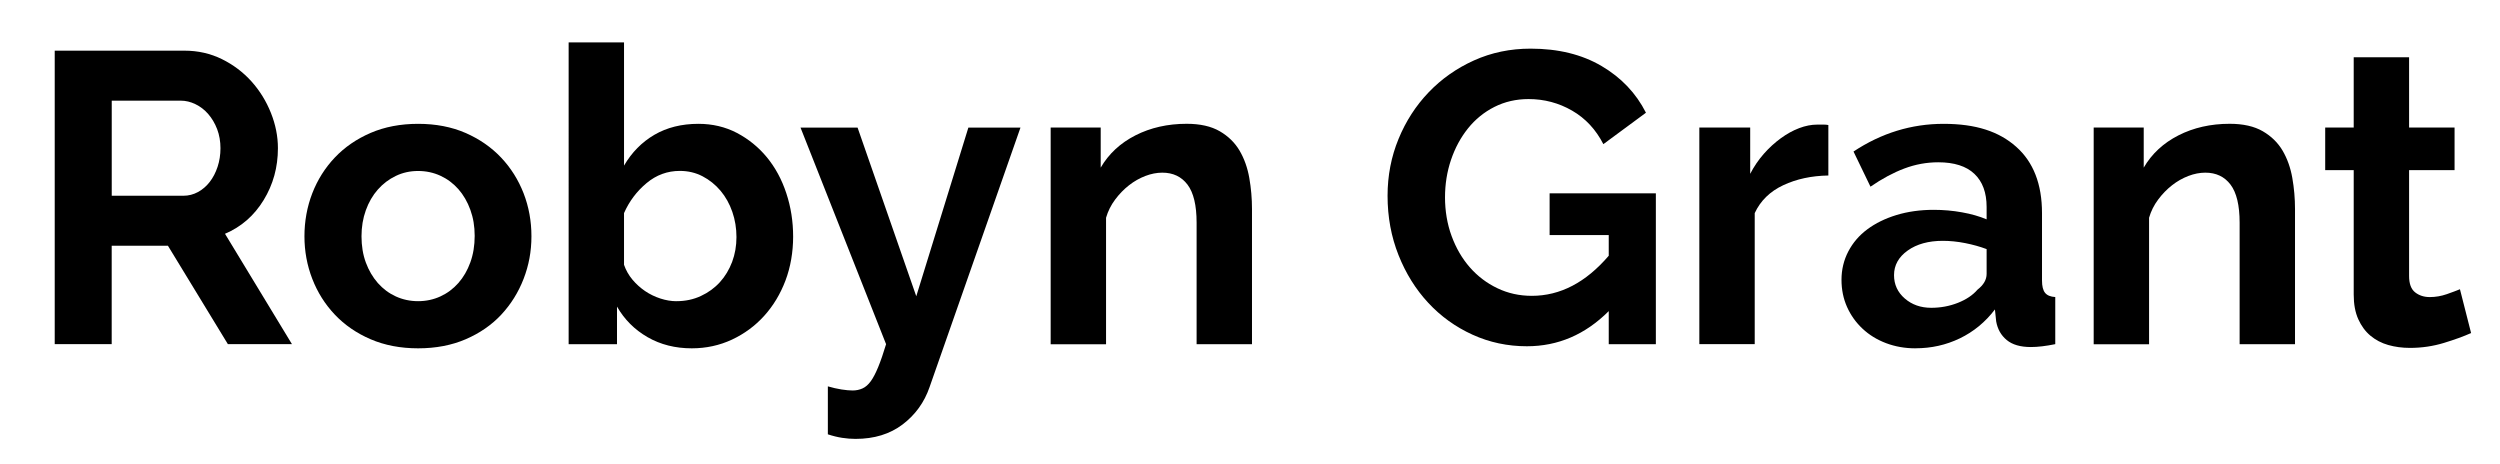
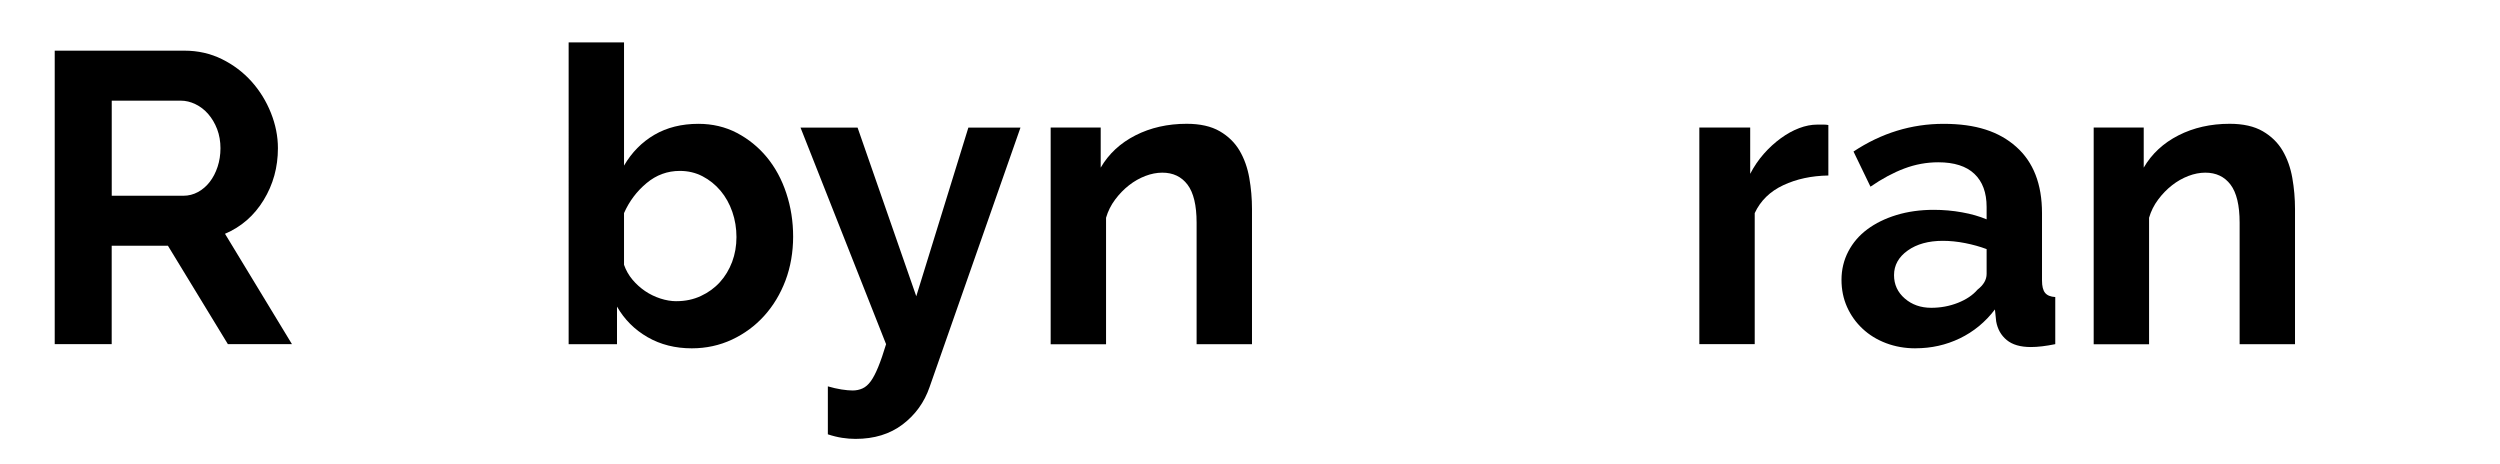
<svg xmlns="http://www.w3.org/2000/svg" id="Layer_1" data-name="Layer 1" viewBox="0 0 641 119">
  <defs>
    <style>
      .cls-1 {
        filter: url(#drop-shadow-1);
      }
    </style>
    <filter id="drop-shadow-1" x="5" y="1" width="638" height="121" filterUnits="userSpaceOnUse">
      <feOffset dx="5" dy="5" />
      <feGaussianBlur result="blur" stdDeviation="3" />
      <feFlood flood-color="#000" flood-opacity=".4" />
      <feComposite in2="blur" operator="in" />
      <feComposite in="SourceGraphic" />
    </filter>
  </defs>
  <g class="cls-1">
-     <path d="M9.03,83.25V7.99h33.28c3.46,0,6.66.73,9.59,2.17,2.93,1.45,5.46,3.36,7.58,5.72,2.12,2.37,3.78,5.05,4.98,8.06,1.2,3,1.8,6.03,1.8,9.06,0,4.88-1.22,9.31-3.66,13.3-2.44,3.99-5.74,6.87-9.91,8.64l17.17,28.3h-16.43l-15.37-25.23h-14.42v25.23h-14.63ZM23.66,45.19h18.34c1.34,0,2.6-.32,3.76-.95,1.17-.64,2.17-1.5,3.02-2.6.85-1.09,1.52-2.39,2.01-3.87.49-1.48.74-3.07.74-4.77s-.28-3.39-.85-4.88c-.57-1.48-1.33-2.77-2.28-3.87-.95-1.1-2.05-1.94-3.29-2.54-1.24-.6-2.49-.9-3.76-.9h-17.7v24.38Z" />
-     <path d="M102.21,84.31c-4.52,0-8.59-.78-12.19-2.33-3.6-1.55-6.66-3.66-9.17-6.31-2.51-2.65-4.44-5.71-5.78-9.17-1.34-3.46-2.01-7.1-2.01-10.92s.67-7.56,2.01-11.02c1.34-3.46,3.27-6.52,5.78-9.17,2.51-2.65,5.57-4.75,9.17-6.31,3.6-1.55,7.67-2.33,12.19-2.33s8.57.78,12.14,2.33c3.57,1.56,6.61,3.66,9.12,6.31,2.51,2.65,4.43,5.71,5.78,9.17,1.34,3.46,2.01,7.14,2.01,11.02s-.67,7.46-2.01,10.92c-1.34,3.46-3.25,6.52-5.72,9.17-2.47,2.65-5.51,4.75-9.12,6.31-3.6,1.55-7.67,2.33-12.19,2.33ZM87.69,55.58c0,2.47.37,4.72,1.11,6.73s1.77,3.76,3.07,5.25c1.31,1.48,2.84,2.63,4.61,3.44,1.77.81,3.67,1.22,5.72,1.22s3.96-.41,5.72-1.22c1.77-.81,3.3-1.96,4.61-3.44,1.31-1.48,2.33-3.25,3.07-5.3.74-2.05,1.11-4.31,1.11-6.78s-.37-4.63-1.11-6.68c-.74-2.05-1.77-3.82-3.07-5.3-1.31-1.48-2.85-2.63-4.61-3.44-1.77-.81-3.67-1.22-5.72-1.22s-3.96.42-5.72,1.27c-1.77.85-3.3,2.01-4.61,3.5-1.31,1.48-2.33,3.25-3.07,5.3-.74,2.05-1.11,4.28-1.11,6.68Z" />
+     <path d="M9.03,83.25V7.99h33.28c3.46,0,6.66.73,9.59,2.17,2.93,1.45,5.46,3.36,7.58,5.72,2.12,2.37,3.78,5.05,4.98,8.06,1.2,3,1.8,6.03,1.8,9.06,0,4.88-1.22,9.31-3.66,13.3-2.44,3.99-5.74,6.87-9.91,8.64l17.17,28.3h-16.43l-15.37-25.23h-14.42v25.23h-14.63M23.66,45.19h18.34c1.34,0,2.6-.32,3.76-.95,1.17-.64,2.17-1.5,3.02-2.6.85-1.09,1.52-2.39,2.01-3.87.49-1.48.74-3.07.74-4.77s-.28-3.39-.85-4.88c-.57-1.48-1.33-2.77-2.28-3.87-.95-1.1-2.05-1.94-3.29-2.54-1.24-.6-2.49-.9-3.76-.9h-17.7v24.38Z" />
    <path d="M172.38,84.31c-4.24,0-8.02-.95-11.34-2.86-3.32-1.91-5.94-4.52-7.84-7.84v9.65h-12.4V5.87h14.2v31.59c1.98-3.39,4.57-6.02,7.79-7.9,3.21-1.87,6.98-2.81,11.29-2.81,3.6,0,6.89.78,9.86,2.33,2.97,1.56,5.53,3.64,7.69,6.25,2.15,2.62,3.82,5.69,4.98,9.22,1.17,3.53,1.75,7.24,1.75,11.13s-.65,7.77-1.96,11.24c-1.31,3.46-3.13,6.48-5.46,9.06-2.33,2.58-5.09,4.61-8.27,6.1-3.18,1.48-6.61,2.23-10.28,2.23ZM168.46,72.22c2.26,0,4.35-.44,6.25-1.33,1.91-.88,3.53-2.07,4.88-3.55,1.34-1.48,2.38-3.21,3.13-5.19.74-1.98,1.11-4.1,1.11-6.36s-.35-4.42-1.06-6.47c-.71-2.05-1.71-3.85-3.02-5.41-1.31-1.55-2.85-2.79-4.61-3.71-1.77-.92-3.71-1.38-5.83-1.38-3.18,0-6.03,1.04-8.53,3.13-2.51,2.09-4.44,4.65-5.78,7.69v13.25c.49,1.41,1.22,2.69,2.17,3.82.95,1.13,2.03,2.1,3.23,2.92,1.2.81,2.51,1.45,3.92,1.91,1.41.46,2.79.69,4.13.69Z" />
    <path d="M207.25,94.06c1.2.35,2.37.62,3.5.8,1.13.17,2.08.26,2.86.26.92,0,1.77-.18,2.54-.53.78-.35,1.48-.97,2.12-1.85.64-.88,1.27-2.1,1.91-3.66.64-1.56,1.31-3.5,2.01-5.83l-21.94-55.54h14.63l15.05,43.25,13.36-43.25h13.36l-23.32,66.57c-1.34,3.88-3.64,7.07-6.89,9.54-3.25,2.47-7.28,3.71-12.08,3.71-1.13,0-2.28-.09-3.44-.27-1.17-.18-2.39-.48-3.66-.9v-12.3Z" />
    <path d="M316.01,83.25h-14.2v-31.16c0-4.45-.78-7.7-2.33-9.75-1.56-2.05-3.71-3.07-6.47-3.07-1.41,0-2.86.28-4.35.85-1.48.57-2.88,1.36-4.19,2.39-1.31,1.02-2.49,2.24-3.55,3.66-1.06,1.41-1.84,2.97-2.33,4.66v32.44h-14.2V27.7h12.83v10.28c2.05-3.53,5.02-6.29,8.9-8.27,3.89-1.98,8.27-2.97,13.14-2.97,3.46,0,6.29.64,8.48,1.91,2.19,1.27,3.88,2.93,5.09,4.98,1.2,2.05,2.03,4.38,2.49,7,.46,2.62.69,5.27.69,7.95v34.66Z" />
-     <path d="M407.48,74.77c-6.01,6.01-13,9.01-20.99,9.01-4.95,0-9.59-.99-13.94-2.97-4.35-1.98-8.13-4.7-11.34-8.16-3.22-3.46-5.76-7.54-7.63-12.24-1.87-4.7-2.81-9.77-2.81-15.21,0-5.16.94-10.02,2.81-14.57,1.87-4.56,4.45-8.55,7.74-11.98,3.29-3.43,7.15-6.15,11.61-8.16s9.29-3.02,14.52-3.02c7.07,0,13.12,1.48,18.18,4.45,5.05,2.97,8.85,6.96,11.39,11.98l-10.92,8.06c-1.91-3.74-4.58-6.61-8-8.59-3.43-1.98-7.15-2.97-11.18-2.97-3.18,0-6.09.67-8.75,2.01-2.65,1.34-4.91,3.18-6.78,5.51-1.87,2.33-3.32,5.02-4.35,8.06-1.03,3.04-1.54,6.25-1.54,9.65s.56,6.84,1.7,9.91c1.13,3.07,2.68,5.74,4.66,8,1.98,2.26,4.33,4.05,7.05,5.35,2.72,1.31,5.67,1.96,8.85,1.96,7.28,0,13.85-3.43,19.72-10.28v-5.3h-15.16v-10.71h27.24v38.69h-12.08v-8.48Z" />
    <path d="M463.77,40c-4.31.07-8.16.9-11.55,2.49-3.39,1.59-5.83,3.97-7.31,7.15v33.6h-14.2V27.7h13.04v11.87c.99-1.91,2.16-3.62,3.5-5.14,1.34-1.52,2.79-2.84,4.35-3.98,1.55-1.13,3.13-2,4.72-2.6,1.59-.6,3.13-.9,4.61-.9h1.75c.39,0,.76.04,1.11.11v12.93Z" />
    <path d="M486.13,84.31c-2.69,0-5.19-.44-7.53-1.32-2.33-.88-4.35-2.12-6.04-3.71-1.7-1.59-3.02-3.44-3.97-5.56s-1.43-4.45-1.43-7,.58-5.03,1.75-7.26,2.79-4.12,4.88-5.67c2.08-1.55,4.57-2.77,7.47-3.66,2.9-.88,6.08-1.33,9.54-1.33,2.47,0,4.89.21,7.26.64,2.37.42,4.47,1.03,6.31,1.8v-3.18c0-3.67-1.04-6.5-3.13-8.48-2.08-1.98-5.18-2.97-9.27-2.97-2.97,0-5.87.53-8.69,1.59-2.83,1.06-5.72,2.62-8.69,4.66l-4.35-9.01c7.14-4.73,14.84-7.1,23.11-7.1s14.19,1.96,18.6,5.88c4.42,3.92,6.62,9.59,6.62,17.01v17.28c0,1.48.27,2.54.8,3.18.53.64,1.39.99,2.6,1.06v12.08c-2.4.49-4.49.74-6.25.74-2.69,0-4.75-.6-6.2-1.8-1.45-1.2-2.35-2.79-2.7-4.77l-.32-3.07c-2.47,3.25-5.48,5.72-9.01,7.42-3.53,1.7-7.31,2.54-11.34,2.54ZM490.16,73.92c2.4,0,4.68-.42,6.84-1.27,2.15-.85,3.83-1.98,5.04-3.39,1.55-1.2,2.33-2.54,2.33-4.03v-6.36c-1.7-.64-3.54-1.15-5.51-1.54-1.98-.39-3.89-.58-5.72-.58-3.68,0-6.68.83-9.01,2.49-2.33,1.66-3.5,3.76-3.5,6.31,0,2.4.92,4.4,2.76,5.99,1.84,1.59,4.1,2.38,6.78,2.38Z" />
    <path d="M583.44,83.25h-14.2v-31.16c0-4.45-.78-7.7-2.33-9.75-1.55-2.05-3.71-3.07-6.47-3.07-1.41,0-2.86.28-4.35.85-1.48.57-2.88,1.36-4.19,2.39-1.31,1.02-2.49,2.24-3.55,3.66-1.06,1.41-1.84,2.97-2.33,4.66v32.44h-14.2V27.7h12.83v10.28c2.05-3.53,5.02-6.29,8.9-8.27,3.89-1.98,8.27-2.97,13.14-2.97,3.46,0,6.29.64,8.48,1.91,2.19,1.27,3.88,2.93,5.09,4.98,1.2,2.05,2.03,4.38,2.49,7,.46,2.62.69,5.27.69,7.95v34.66Z" />
-     <path d="M628.6,80.39c-1.91.85-4.24,1.7-7,2.54s-5.65,1.27-8.69,1.27c-1.98,0-3.83-.25-5.56-.74-1.73-.49-3.25-1.29-4.56-2.38-1.31-1.09-2.35-2.51-3.13-4.24-.78-1.73-1.17-3.83-1.17-6.31v-31.91h-7.31v-10.92h7.31V9.68h14.2v18.02h11.66v10.92h-11.66v27.14c0,1.98.51,3.38,1.54,4.19,1.02.81,2.28,1.22,3.76,1.22s2.93-.25,4.35-.74c1.41-.49,2.54-.92,3.39-1.27l2.86,11.24Z" />
  </g>
</svg>